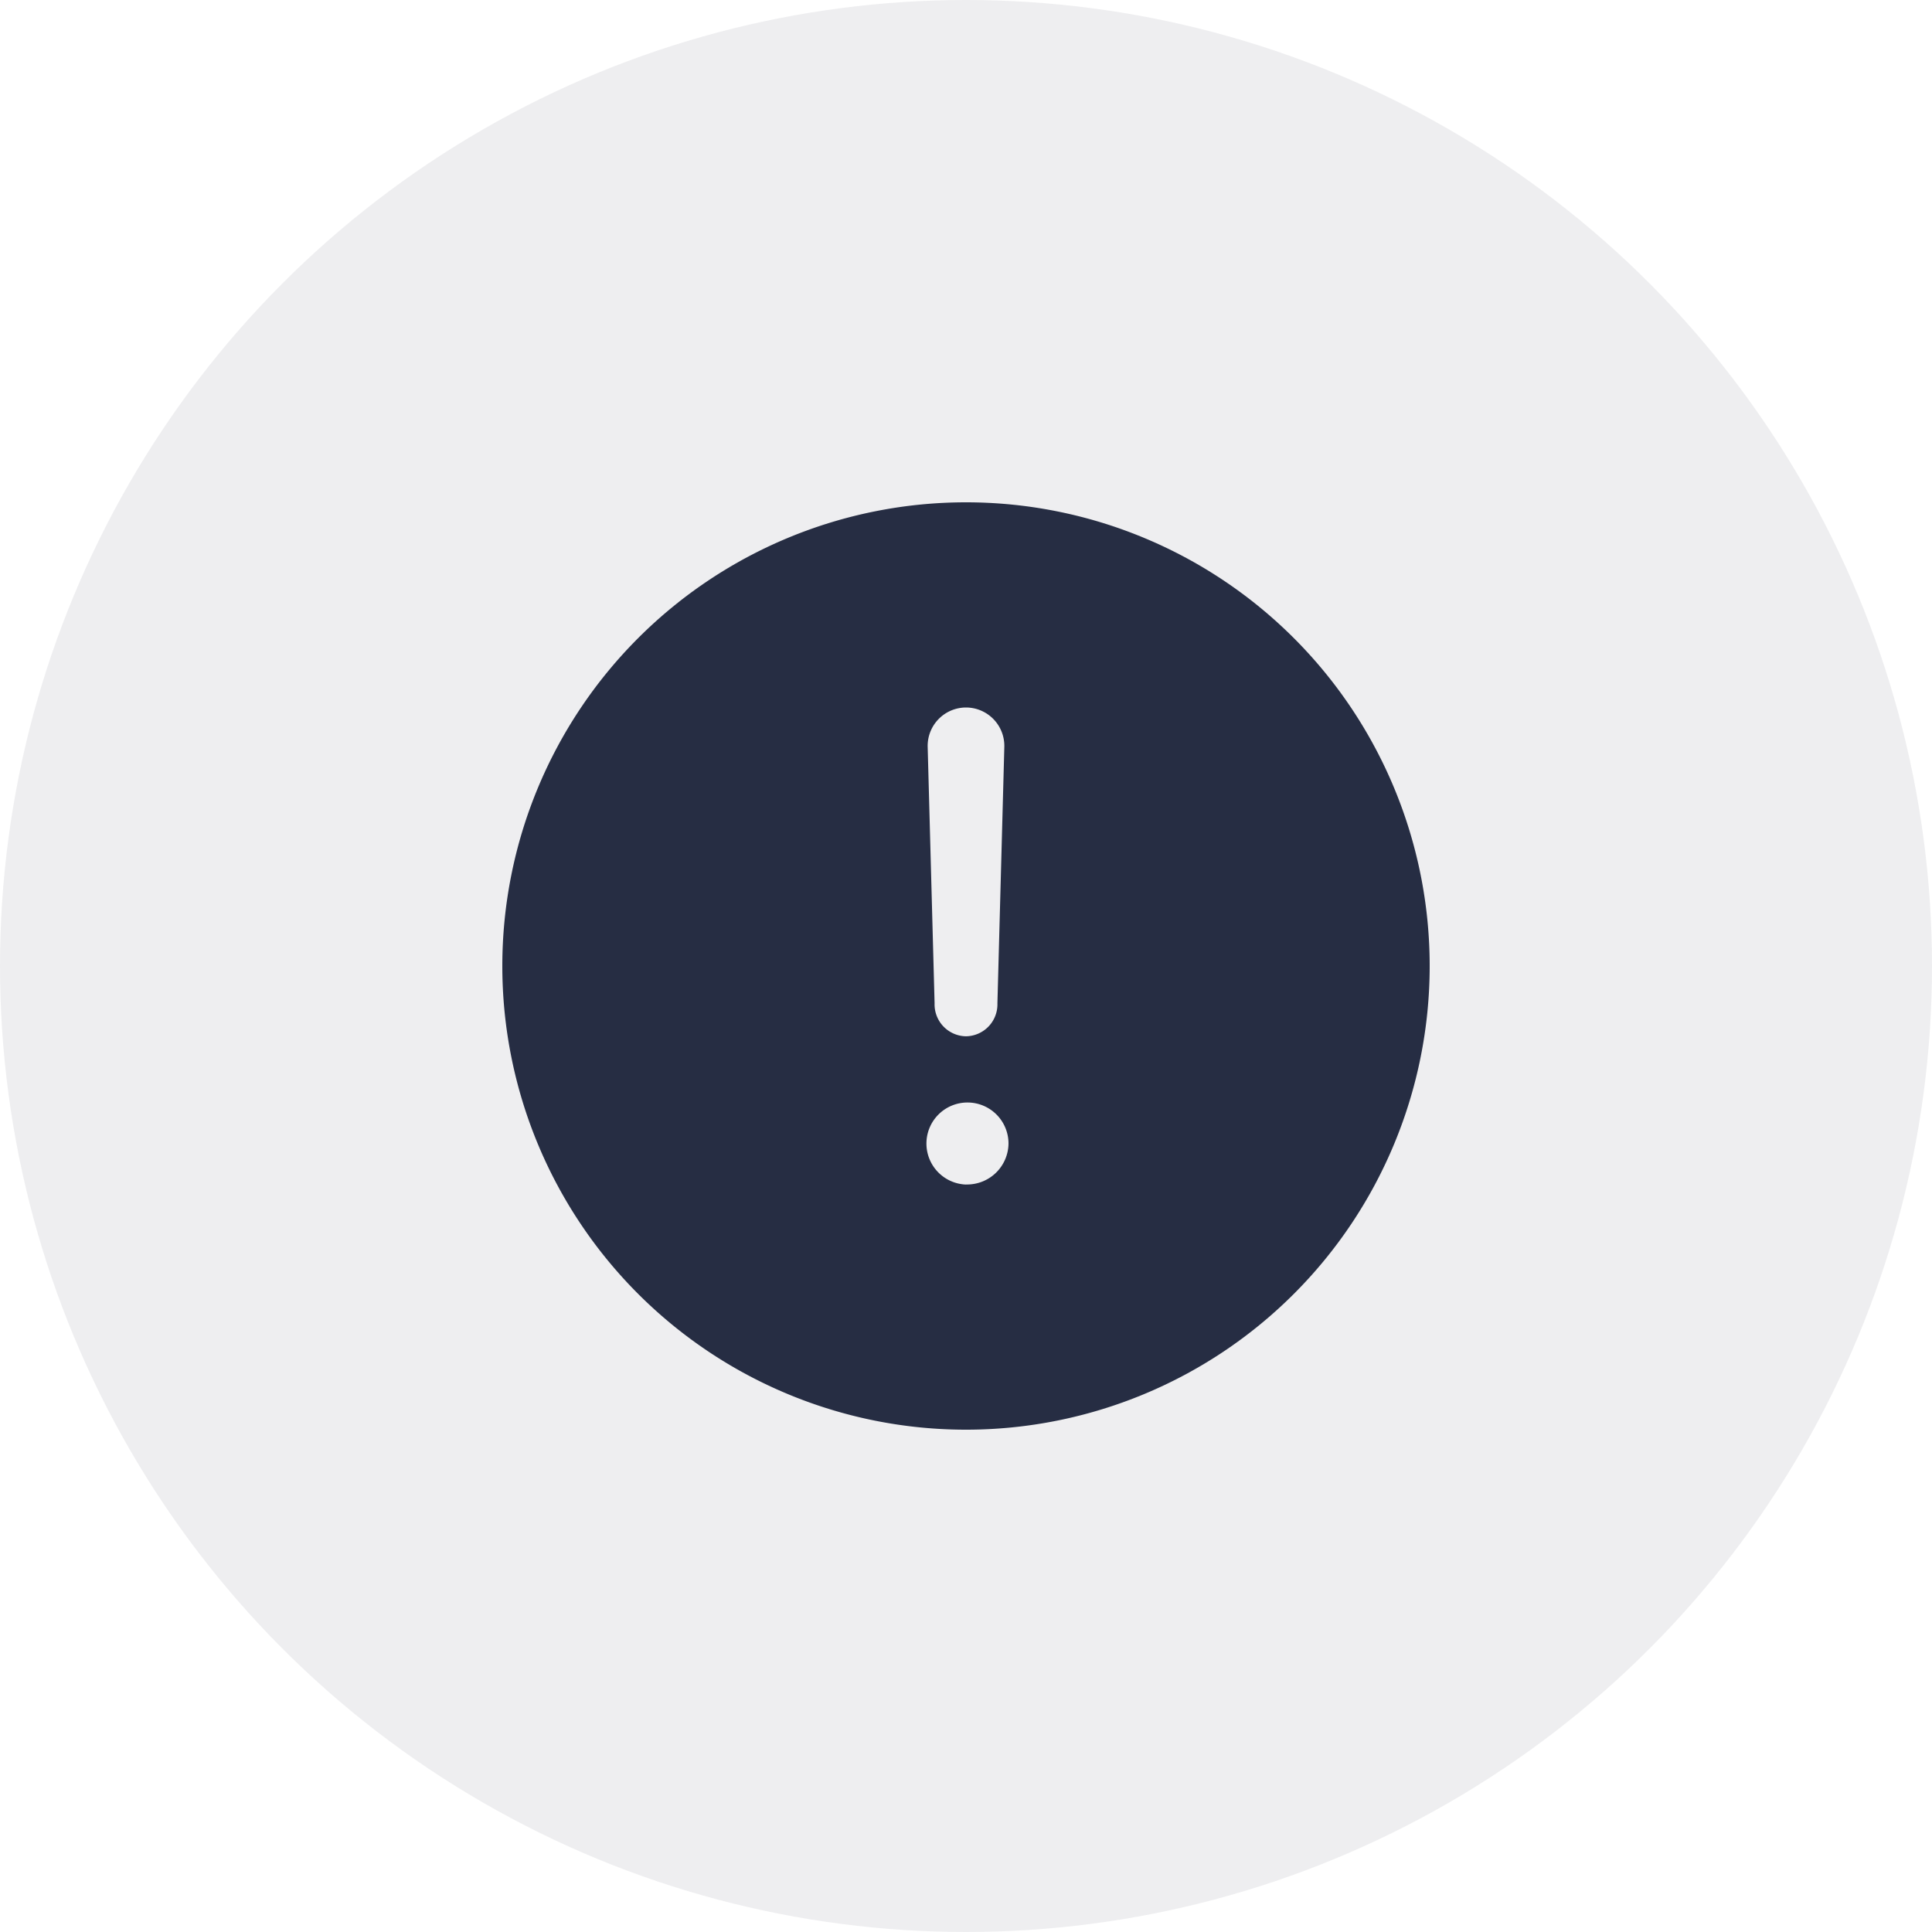
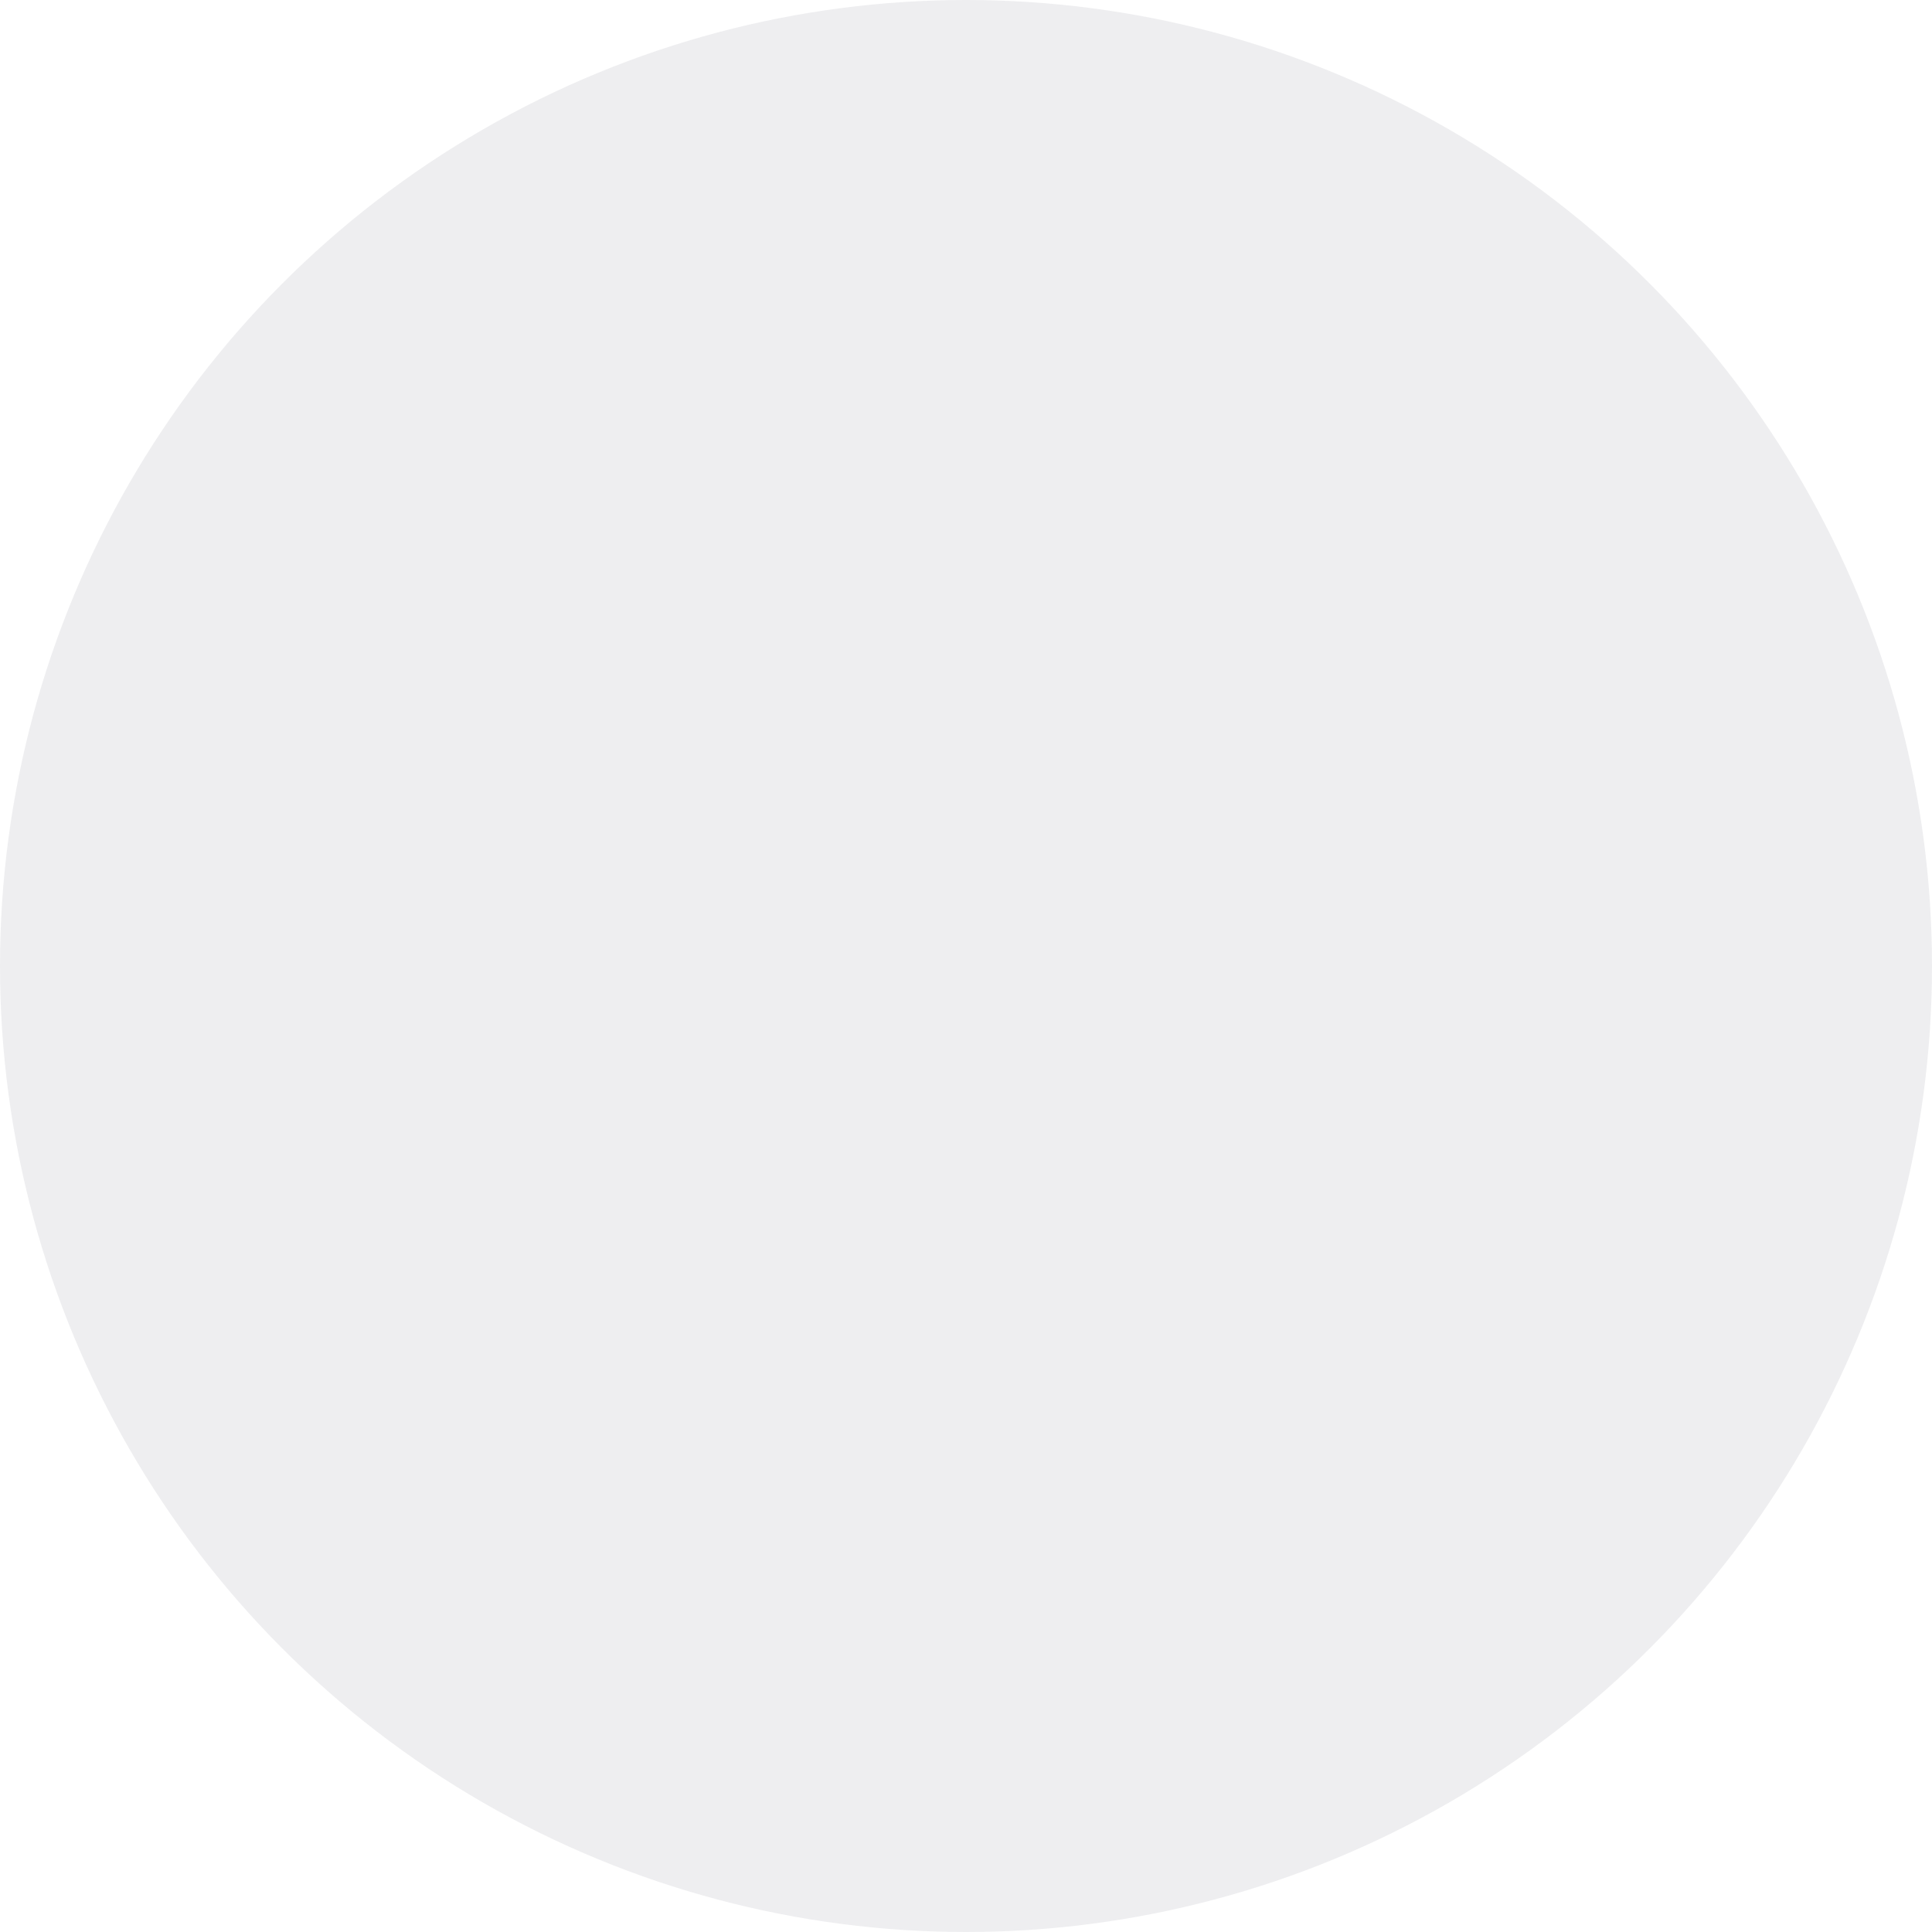
<svg xmlns="http://www.w3.org/2000/svg" width="50" height="50" viewBox="0 0 50 50">
  <g id="icon-bug" transform="translate(-1523 -191)">
    <circle id="Ellipse_63" data-name="Ellipse 63" cx="25" cy="25" r="25" transform="translate(1523 191)" fill="#262d43" opacity="0.08" />
-     <path id="Icon_ionic-ios-alert" data-name="Icon ionic-ios-alert" d="M15.375,3.375a12,12,0,1,0,12,12A12,12,0,0,0,15.375,3.375ZM16.367,9.7l-.179,6.64a.826.826,0,0,1-.813.854h0a.826.826,0,0,1-.813-.854L14.383,9.7a.994.994,0,0,1,.992-1.015h0A.994.994,0,0,1,16.367,9.7Zm-.992,11.331a1.062,1.062,0,1,1,1.1-1.062A1.072,1.072,0,0,1,15.375,21.029Z" transform="translate(1532.625 200.625)" fill="#262d43" />
  </g>
</svg>